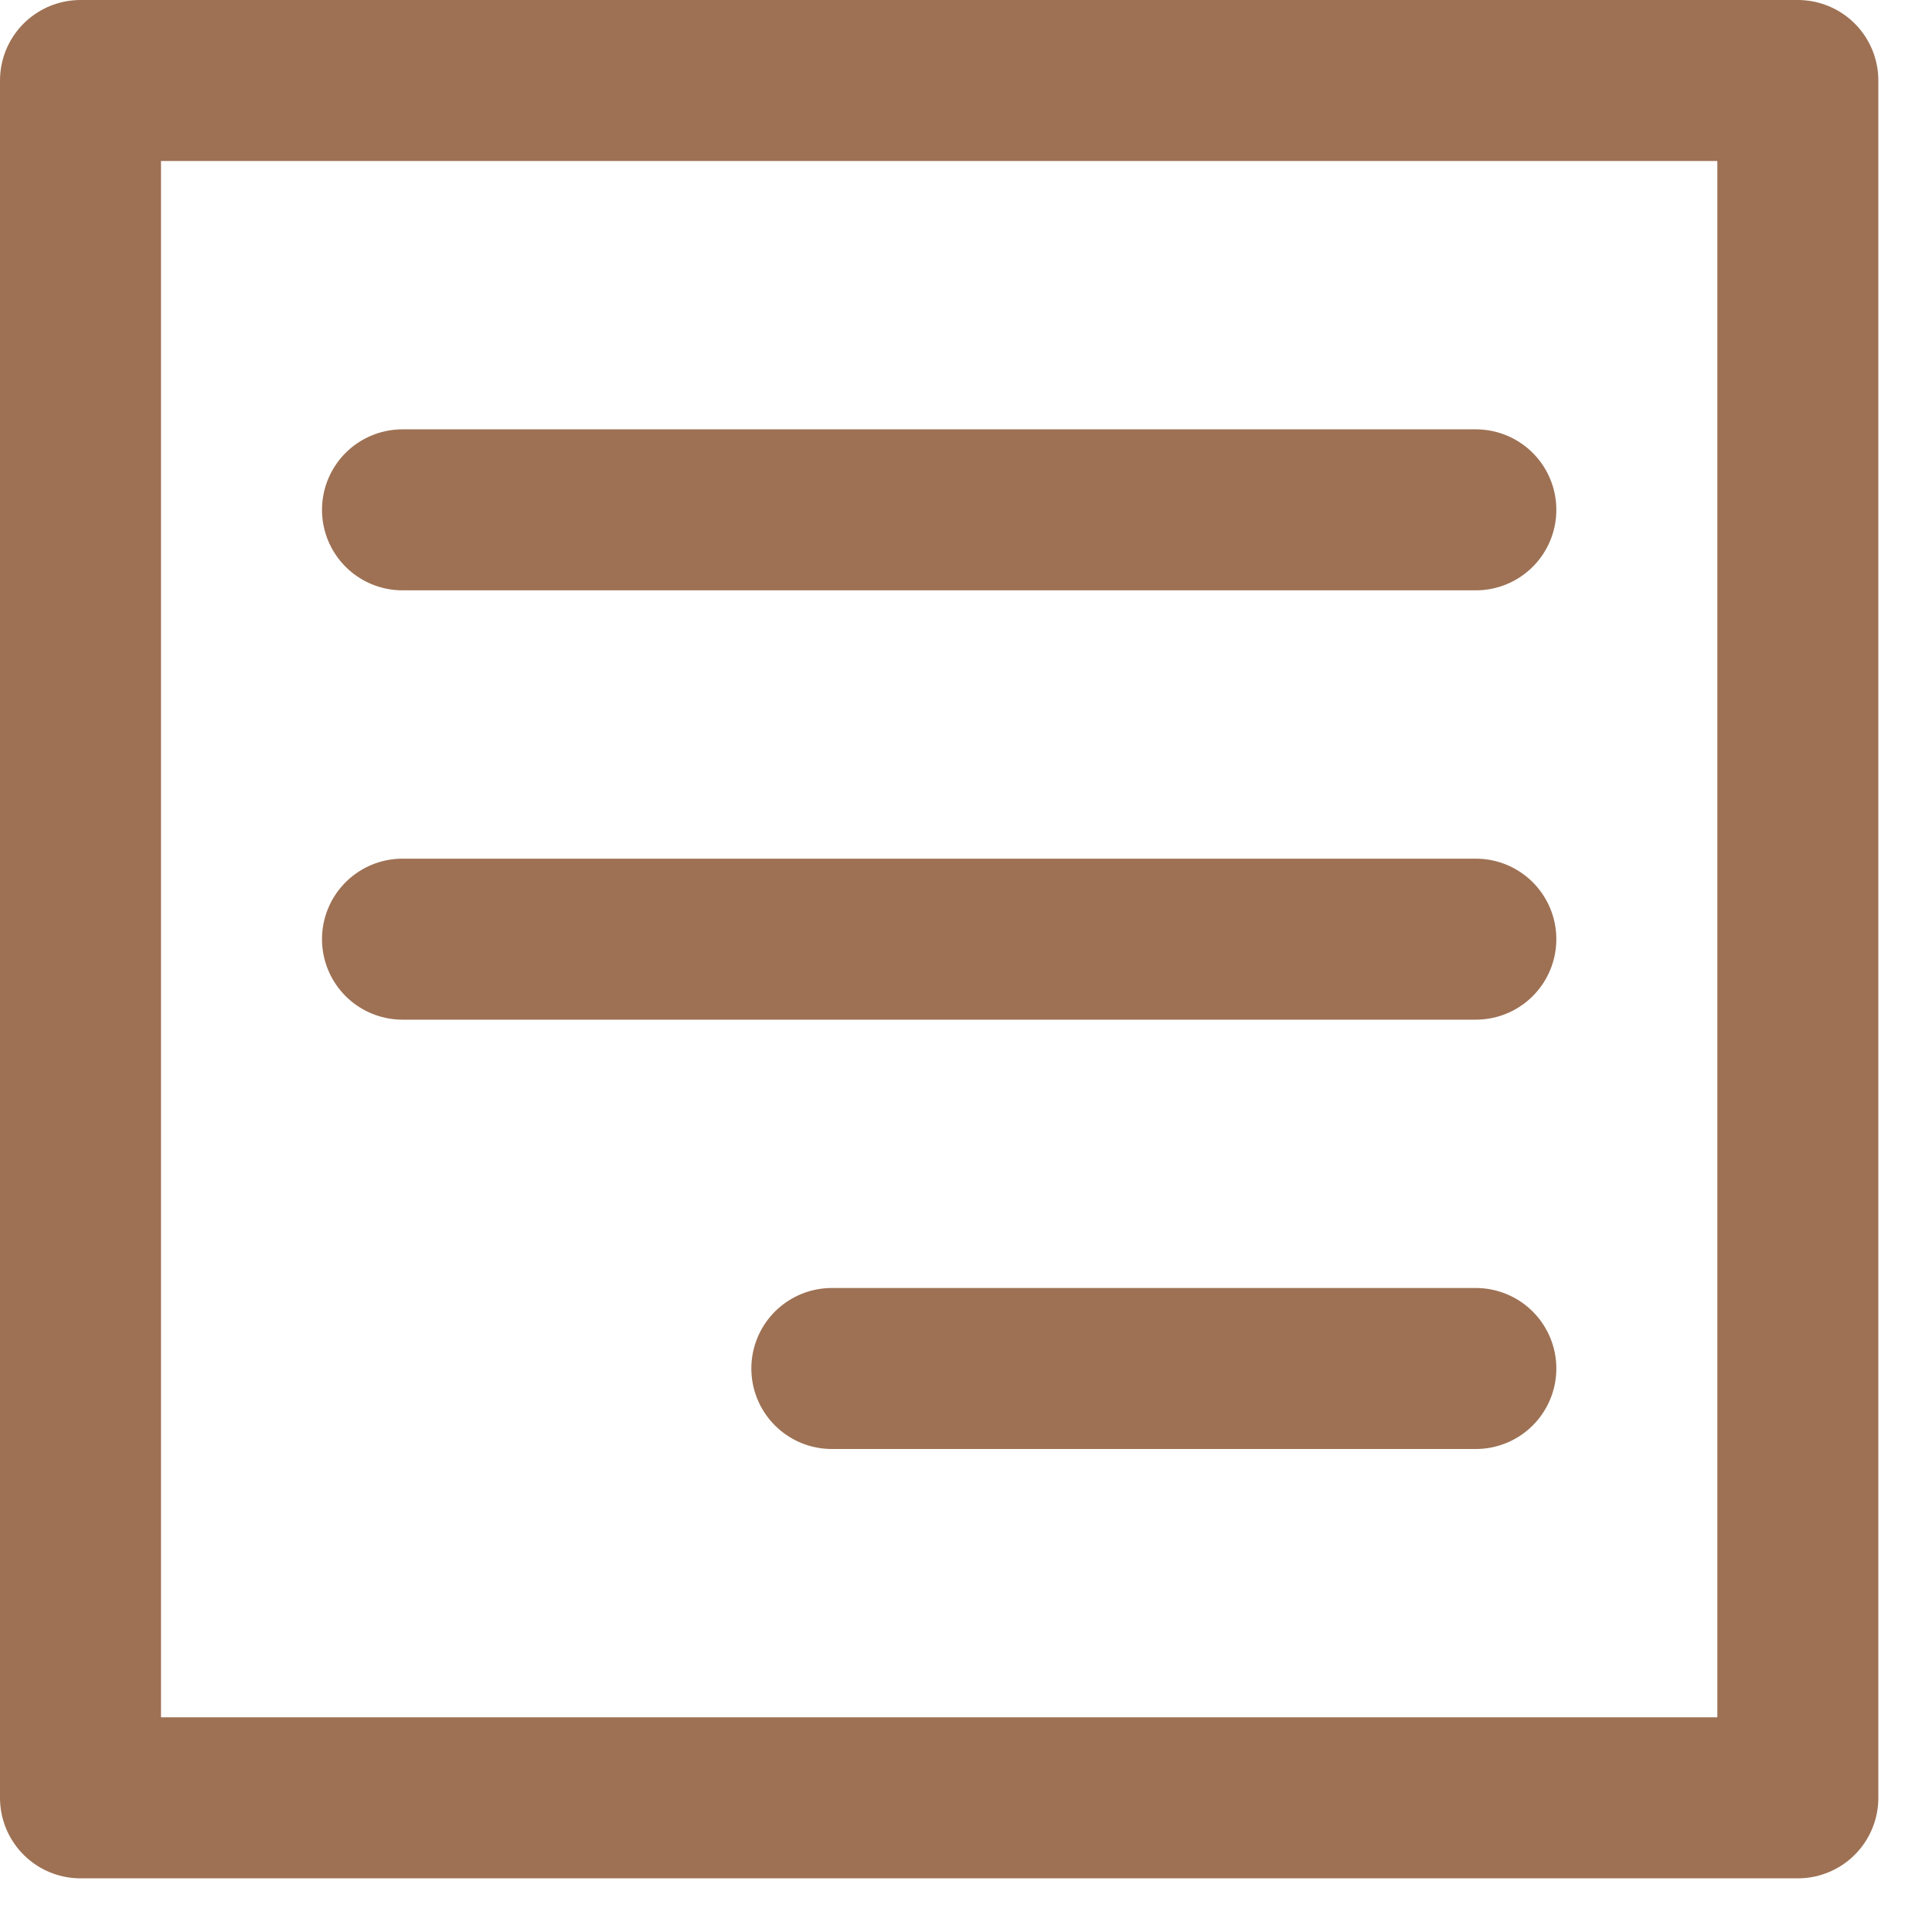
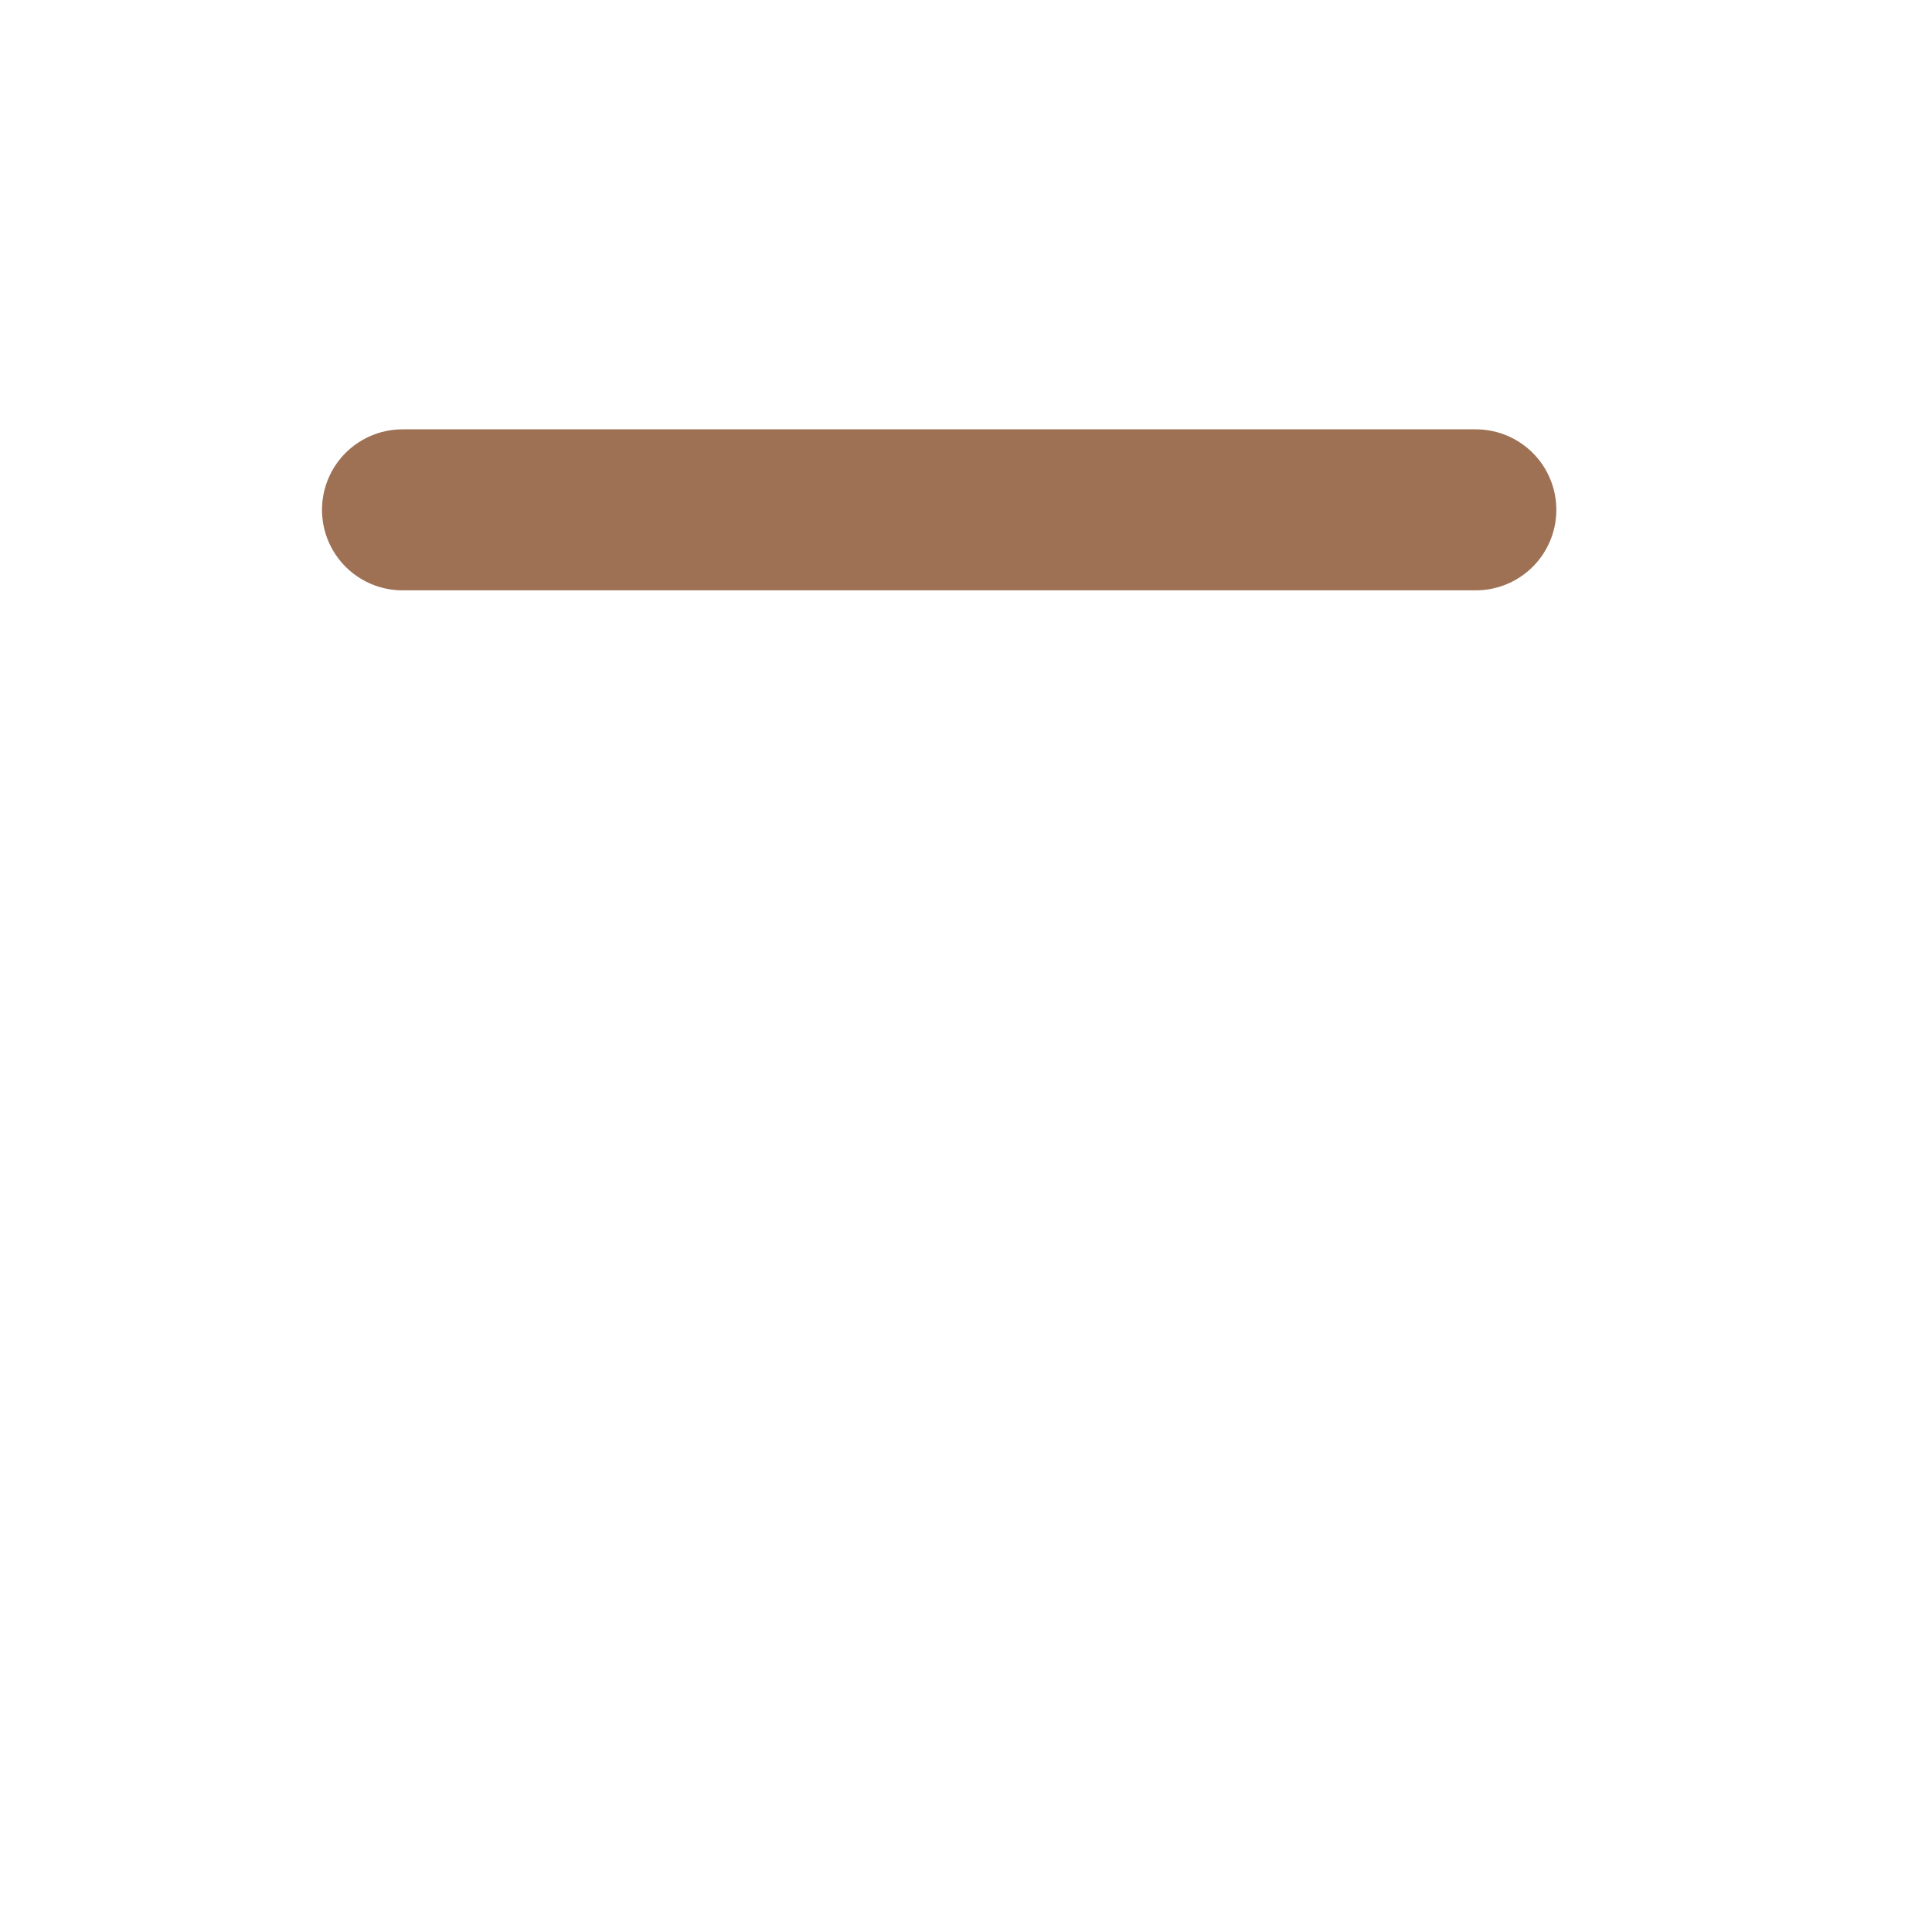
<svg xmlns="http://www.w3.org/2000/svg" fill="none" viewBox="0 0 18 18" height="18" width="18">
-   <path stroke-linejoin="round" stroke-linecap="round" stroke-width="1.5" stroke="#9E7154" d="M16.75 0.75H0.75V16.75H16.75V0.75Z" />
  <path stroke-linejoin="round" stroke-linecap="round" stroke-width="1.5" stroke="#9E7154" d="M3.75 4.75H13.75" />
-   <path stroke-linejoin="round" stroke-linecap="round" stroke-width="1.5" stroke="#9E7154" d="M3.75 8.75H13.75" />
-   <path stroke-linejoin="round" stroke-linecap="round" stroke-width="1.5" stroke="#9E7154" d="M7.75 12.75H13.75" />
</svg>